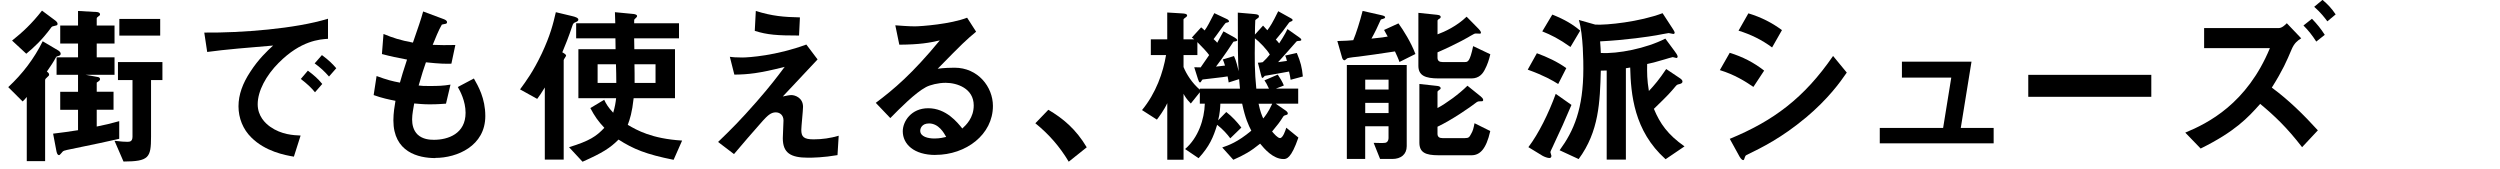
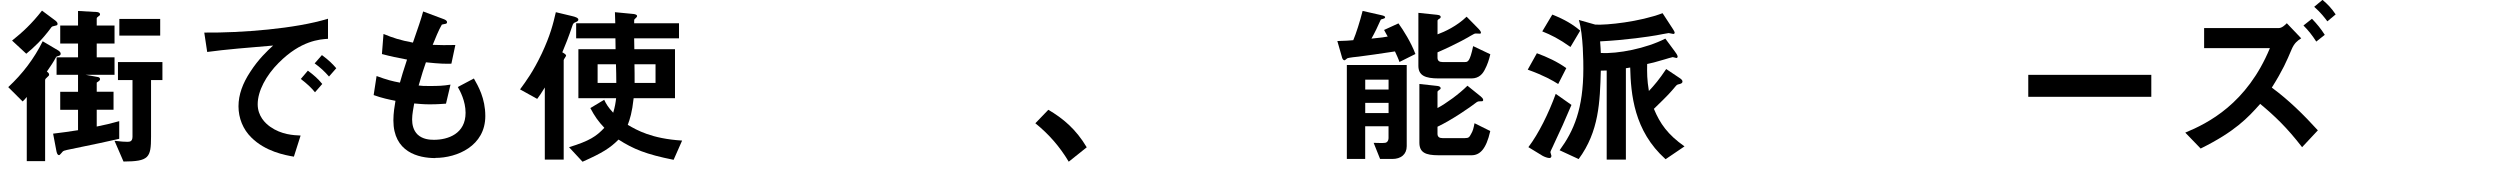
<svg xmlns="http://www.w3.org/2000/svg" id="_レイヤー_2" viewBox="0 0 650 44">
  <defs>
    <style>.cls-1{clip-path:url(#clippath);}.cls-2{fill:none;}</style>
    <clipPath id="clippath">
      <rect class="cls-2" width="650" height="44" />
    </clipPath>
  </defs>
  <g id="mask">
    <g class="cls-1">
      <path d="m15.2,14.55c-.45.13-.5.13-.63.31-.63,1.21-1.53,2.52-2.38,3.74.22.18.58.41.58.81,0,.23-.14.32-.41.58-.45.41-.63.54-.63.9v21.01h-4.77v-16.69c-.54.63-.58.72-1.08,1.17l-3.74-3.73c3.69-3.42,6.75-7.42,8.96-11.92l3.96,2.34c.31.18.72.5.72.9s-.32.5-.58.58Zm-.63-7.92c-.86.22-.99.22-1.17.41-2.48,3.38-4.59,5.31-6.57,6.93l-3.69-3.42c2.7-2.16,5.04-4.28,7.78-7.79l3.33,2.48c.27.18.72.58.72.94s-.22.41-.4.45Zm2.7,32.4c-.85.18-.9.27-1.26.72-.41.45-.5.58-.67.58-.45,0-.58-.68-.67-1.04l-.86-4.54c2.7-.32,3.87-.5,6.48-.9v-5.31h-4.63v-4.68h4.63v-4.41h-5.58v-4.54h5.58v-3.6h-4.63v-4.68h4.63v-3.78l4.77.27c.27,0,.95.09.95.63,0,.18-.05.27-.41.5-.32.22-.45.36-.45.58v1.8h4.63v4.68h-4.63v3.6h4.63v4.54h-7.51l3.2.58c.22.04.54.18.54.54,0,.32-.18.45-.86.9v2.38h4.37v4.68h-4.37v4.37c2.07-.41,3.6-.77,5.85-1.4v4.59c-4.46.99-4.77,1.08-13.72,2.92Zm22-18.22v14.76c0,5.45-.58,6.39-7.16,6.43l-2.34-5.4c1.62.22,2.66.27,3.33.27.63,0,1.35-.05,1.35-1.35v-14.71h-3.78v-4.68h11.56v4.68h-2.97Zm-8.24-11.56v-4.32h10.62v4.32h-10.62Z" />
      <path d="m72.49,16.3c-3.33,3.33-5.49,7.38-5.49,10.8,0,3.1,1.98,4.95,3.24,5.85,2.93,2.07,6.08,2.21,7.92,2.29l-1.75,5.49c-2.38-.4-7.42-1.35-11.07-4.99-2.16-2.12-3.33-5.04-3.33-8.1s1.12-6.03,3.06-8.96c2.12-3.29,4.37-5.4,5.94-6.84-6.03.5-12.64,1.04-17.14,1.67l-.76-5.04c9.72.09,23.67-.99,32.17-3.6v5.22c-2.12.13-7.07.45-12.78,6.21Zm9.41,7.69c-.99-1.21-1.94-2.11-3.69-3.46l1.84-2.16c1.49,1.12,2.61,2.07,3.74,3.46l-1.89,2.16Zm3.64-4.09c-1.17-1.35-2.25-2.34-3.73-3.42l1.89-2.16c1.89,1.4,2.79,2.34,3.73,3.42l-1.89,2.16Z" />
      <path d="m113.17,41.1c-4.36,0-10.89-1.53-10.89-9.81,0-1.89.31-3.74.54-5.08-1.66-.32-3.55-.72-5.67-1.49l.76-4.95c2.7.99,4.09,1.35,6.07,1.71.45-1.58.86-3.06,1.85-5.99-2.79-.54-3.96-.76-6.53-1.44l.41-5.22c2.52,1.04,4.32,1.62,7.65,2.25,1.35-3.92,2.03-5.8,2.66-8.1l5.17,1.93c.36.13,1.04.36,1.04.86,0,.54-.63.4-1.35.63-.81,1.35-1.75,3.73-2.38,5.26,2.25.09,3.29.09,5.89.04l-1.03,4.86c-1.53.04-2.92.04-6.62-.36-.54,1.53-1.08,3.15-1.89,6.03.95.13,1.35.13,2.97.13,2.03,0,3.42-.04,5.31-.36l-1.17,4.95c-.67.04-2.07.18-4.27.18-1.71,0-2.79-.14-4-.23-.18,1.12-.54,2.75-.54,4.14,0,1.26.27,2.83,1.44,3.96,1.31,1.21,3.06,1.35,4.23,1.35,3.69,0,8.23-1.58,8.23-7.02,0-3.06-1.44-5.71-2.02-6.71l4.18-2.21c1.12,1.98,2.97,5.13,2.97,9.76,0,7.78-7.33,10.89-13,10.89Z" />
      <path d="m149.75,5.73c-.67.23-.76.45-.94.99-.99,2.97-1.89,5.17-2.61,6.88.5.27.99.58.99.86,0,.18-.63.94-.63,1.17v25.87h-4.91v-18.76c-.94,1.53-1.39,2.21-1.98,2.97l-4.46-2.47c1.62-2.21,3.42-4.63,5.67-9.36,2.21-4.73,2.92-7.61,3.64-10.71l4.14.99c.99.22,1.71.5,1.71.94,0,.32-.22.45-.63.63Zm25.38,35.82c-7.2-1.44-10.44-2.79-14.31-5.26-2.2,2.2-4.18,3.46-9.36,5.76l-3.51-3.78c5.31-1.62,7.11-2.83,9.18-5.04-1.58-1.67-2.52-3.01-3.64-5.13l3.6-2.16c.5,1.08,1.04,1.98,2.34,3.37.45-1.48.63-2.61.76-3.78h-9.81v-12.73h9.67c0-1.08,0-1.21-.04-2.83h-10.21v-3.92h10.17c0-.45-.09-2.83-.09-2.88l4.68.45c.13,0,1.08.09,1.08.54,0,.09-.04.18-.09.27s-.5.5-.58.58c-.09.13-.09.23-.09,1.04h11.66v3.92h-11.66l.05,2.83h10.57v12.73h-10.75c-.4,3.73-.99,5.49-1.53,6.93,2.38,1.39,6.21,3.6,14.13,4.09l-2.21,5Zm-14.98-24.84h-4.77v4.86h4.86c0-1.44-.04-3.69-.09-4.86Zm10.3,0h-5.49c.04,3.01.04,1.53.04,4.86h5.44v-4.86Z" />
-       <path d="m217.75,40.33c-3.65.63-6.48.67-7.65.67-4.59,0-6.57-1.26-6.57-5.08,0-.72.18-3.92.18-4.59,0-1.39-.94-2.12-2.02-2.12-1.31,0-2.21.95-3.38,2.21-2.38,2.66-5.49,6.3-7.47,8.64l-4.14-3.15c3.33-3.2,5.76-5.62,9.99-10.44,3.64-4.18,5.31-6.39,7.33-9.09-6.66,1.71-9.58,1.98-13.09,2.02l-1.17-4.63c.54.09,1.58.18,3.2.18,1.75,0,8.91-.49,16.69-3.37l2.92,3.87c-4,4.28-4.5,4.82-9.04,9.63,1.08-.22,1.71-.36,2.25-.36.9,0,3.01.68,3.01,3.06,0,.94-.45,5.13-.45,5.98,0,1.8.63,2.47,3.2,2.47,2.21,0,4.41-.31,6.52-.94l-.31,5.04Zm-9.99-31.09c-5.62,0-8.28-.18-11.52-1.22l.27-5.17c4.32,1.35,7.29,1.58,11.47,1.67l-.23,4.73Z" />
-       <path d="m243.22,40.29c-5.62,0-8.5-2.83-8.5-6.16,0-2.57,2.2-5.99,6.61-5.99,4.68,0,7.6,3.69,8.87,5.27.99-.9,2.97-2.79,2.97-5.99,0-4.46-4.37-5.89-7.29-5.89-1.93,0-4.05.54-5.13,1.12-2.79,1.48-6.75,5.49-9.27,8.05l-3.78-3.96c4.68-3.51,9.45-7.51,16.65-16.24-2.7.63-5.17,1.08-10.53,1.12l-1.04-5.04c1.08.09,3.65.27,5.04.27,1.71,0,9.36-.58,13.63-2.25l2.34,3.64c-2.7,2.25-3.46,2.97-9.99,9.63,1.49-.23,3.69-.27,4.37-.27,6.12,0,9.99,5,9.99,9.94,0,7.47-7.02,12.73-14.94,12.73Zm-1.71-8.19c-1.84,0-2.25,1.31-2.25,1.89,0,1.57,2.07,2.02,3.69,2.02,1.44,0,2.43-.27,3.06-.41-.58-1.03-1.93-3.51-4.5-3.51Z" />
-       <path d="m272.56,28.54c3.78,2.21,7.2,5.04,9.99,9.76l-4.68,3.74c-2.34-3.92-5.17-7.16-8.68-9.99l3.38-3.51Z" />
-       <path d="m335.56,20.76c-.04-.45-.27-1.62-.41-2.16-.99.22-6.12,1.08-6.3,1.12-.22.18-.45.54-.58.54-.22,0-.27-.27-.41-.81l-.81-3.15c.36,0,.81-.04,1.26-.13.77-.72,1.26-1.26,1.84-1.98-.67-1.26-2.79-3.42-3.87-4.23-.09,5.76-.09,8.59.36,13.09h3.29c-.54-1.17-.76-1.53-1.17-2.16l3.46-1.49c.45.63,1.3,2.03,1.58,2.83l-2.07.81h5.8v3.91h-5.85l2.34,1.62c.36.23.81.58.81.9,0,.27-.18.36-.36.4-.45.14-.67.14-.9.54-.81,1.31-1.44,2.12-2.83,3.78.5.58,1.44,1.71,2.07,1.71.76,0,1.44-2.07,1.62-2.7l3.15,2.57c-1.89,5.49-3.1,5.58-3.87,5.58-2.75,0-5-2.7-6.08-4-2.43,1.98-4.18,2.97-6.97,4.19l-2.88-3.2c1.67-.58,3.96-1.35,7.56-4.36-.76-1.49-1.58-3.2-2.38-7.02h-5.67c-.04.99-.13,2.66-.58,4.32l2.12-2.16c1.53,1.21,2.75,2.52,3.92,4.05l-2.88,2.79c-.72-.99-1.94-2.38-3.42-3.51-.99,3.24-1.98,5.58-4.82,8.68l-3.51-2.38c3.42-2.92,5-7.7,5.13-11.79h-1.3v-2.97l-2.34,2.92c-1.17-1.17-1.62-2.02-1.89-2.52v17.14h-4.23v-14.71c-.85,1.84-2.25,3.69-2.7,4.28l-3.87-2.48c3.64-4.41,5.49-9.76,6.25-14.31h-3.96v-4.09h4.27V3.25l3.78.23c.94.04,1.39.18,1.39.54,0,.22-.18.36-.31.45-.14.09-.63.45-.63.58v5.17h2.79c-.4-.31-.45-.36-.63-.45l2.43-2.66c.36.27.63.54.9.81.63-.81,1.39-2.29,2.52-4.5l3.06,1.44c.31.13.76.36.76.72,0,.09-.09.18-.27.23-.09.04-.41.09-.54.13-.27.09-2.66,3.6-3.2,4.23.63.58.72.63.95.95.18-.32,1.39-2.52,1.62-2.97l2.92,1.62c.31.18.67.45.67.67,0,.13-.09.22-.32.27-.09,0-.5.09-.67.13-.5.77-2.47,3.78-4.54,6.48.32-.04,1.98-.23,2.34-.27-.27-.9-.36-1.12-.58-1.58l2.92-.9c.58,1.21.99,3.01,1.21,3.96-.22-3.33-.22-6.21-.22-15.25l4.18.36c.99.09,1.31.22,1.31.63,0,.27-.18.41-.41.54-.23.18-.54.36-.54.5-.04.22-.09,3.19-.09,3.69l2.11-2.34c.63.67.81.86,1.12,1.21.77-1.04,1.31-1.84,2.83-4.95l3.24,1.8c.27.13.5.27.5.5,0,.13-.09.22-.27.31-.36.13-.54.18-.76.5-1.3,1.8-1.75,2.43-3.33,4.27.41.41.45.45.86.99.13-.18,1.62-2.47,2.16-3.73l3.06,2.16c.18.14.54.36.54.63,0,.18-.14.22-.36.27-.36.04-.72,0-.9.18-.67.77-4,4.54-4.77,5.36.36-.04,2.03-.27,2.29-.32-.18-.72-.22-.85-.45-1.39l3.02-.68c.99,2.34,1.35,3.78,1.57,6.12l-3.19.86Zm-13.41-.18l-2.7.86c-.04-.41-.09-.54-.27-1.58-1.03.22-6.07.72-6.52.81-.22.18-.45.77-.63.77-.27,0-.41-.41-.58-.95l-.95-3.01c.58.04,1.08.04,1.67.04l2.21-3.2c-.45-.67-1.84-2.16-3.06-3.37v3.37h-3.6v3.11c.77,1.89,2.21,4.14,4.23,5.89v-.27h10.44c-.13-1.22-.13-1.44-.22-2.48Zm5.08,6.39c.45,2.12.86,3.06,1.21,3.83.45-.54,1.31-1.58,2.34-3.83h-3.56Z" />
+       <path d="m272.56,28.54c3.78,2.21,7.2,5.04,9.99,9.76l-4.68,3.74c-2.34-3.92-5.17-7.16-8.68-9.99l3.38-3.51" />
      <path d="m363.86,16.12c-.22-.72-.81-1.98-1.17-2.75-2.52.4-8.55,1.26-9.45,1.35-.54.04-2.52.27-2.88.41-.14.04-.63.54-.77.54-.45,0-.63-.58-.67-.77l-1.21-4.23c2.16-.04,3.01-.13,4.14-.22.72-1.67,1.75-4.91,2.43-7.61l4.77,1.08c.63.14,1.08.27,1.08.58,0,.27-.41.36-.58.41-.45.09-.54.18-.58.27-.59,1.39-1.62,3.51-2.39,4.86,2.75-.27,3.29-.36,4.23-.54-.23-.41-.41-.67-.95-1.71l3.74-1.71c1.3,1.8,3.28,4.95,4.41,7.96l-4.14,2.07Zm-1.84,25.2h-3.2l-1.67-4.18c.45,0,2.48.09,2.92,0,.54-.04.95-.5.95-1.3v-3.01h-6.07v8.5h-4.77v-24.43h15.57v21.1c0,2.16-1.53,3.33-3.73,3.33Zm-.99-20.61h-6.07v2.57h6.07v-2.57Zm0,6.03h-6.07v2.66h6.07v-2.66Zm25.02-8.64c-.5.99-1.44,2.29-3.46,2.29h-8.55c-3.51,0-5.26-.76-5.26-3.29V3.34l4.81.5c.72.09.99.23.99.58,0,.23-.23.41-.41.5-.32.18-.41.32-.41.5v3.51c1.84-.67,5-2.12,7.56-4.59l3.15,3.2c.13.13.58.63.58.94,0,.27-.18.27-.36.27-.13,0-.76-.04-.9-.04-.36,0-.5.04-1.49.63-.18.13-3.19,1.93-8.55,4.27v1.4c0,.85.54,1.12,1.3,1.12h5.81c.76,0,1.3-.05,2.16-4.14l4.46,2.12c-.32,1.39-.76,2.75-1.44,4Zm-3.46,22.27h-8.55c-3.42,0-5-.72-5-3.29v-15.25l4.54.5c.5.04.99.18.99.63,0,.18-.23.36-.41.45-.32.23-.41.36-.41.5v4.18c2.21-1.17,5.58-3.6,7.79-5.8l3.46,2.79c.27.22.63.58.63.9,0,.36-.18.36-.76.36-.54,0-.68.09-.86.18-1.98,1.53-6.57,4.68-10.26,6.43v1.84c0,.85.54,1.12,1.3,1.12h5.81c.99,0,1.17-.22,1.62-1.08.5-.85.63-1.44.9-2.79l4.09,2.03c-1.08,4.81-2.75,6.3-4.9,6.3Z" />
      <path d="m405.13,21.84c-1.44-.9-3.65-2.2-7.92-3.73l2.38-4.27c2.7.99,5.31,2.2,7.65,3.87l-2.11,4.14Zm-1.26,15.97c-.27.58-.77,1.58-.77,1.75,0,.13.27.81.27.95,0,.27-.14.58-.5.58-.5,0-1.35-.32-1.8-.58l-3.69-2.25c2.66-3.51,5.26-8.77,7.11-13.86l4.09,2.88c-1.49,3.55-3.06,7.06-4.72,10.53Zm4.45-25.6c-2.97-2.12-5.08-3.15-7.33-4.05l2.61-4.37c3.38,1.35,5.4,2.61,7.25,4.18l-2.52,4.23Zm24.75,29.2c-8.28-7.38-9.04-17.01-9.22-23.85-.13,0-.94.13-1.12.18v23.76h-4.99v-23.17c-.72.04-.95.04-1.53.04-.22,8.1-.45,15.79-5.76,22.99l-4.95-2.29c3.69-5.04,6.17-10.75,6.17-21.24,0-1.44,0-8.73-1.17-12.64l4.27,1.21c2.93.18,11.57-.72,17.5-2.97l2.7,4.14s.45.67.45.94c0,.23-.22.32-.36.32-.18,0-.99-.23-1.21-.23-.27,0-2.66.5-3.2.58-1.84.32-7.69,1.22-14.62,1.58.13,1.53.13,2.12.18,3.01,4.41.27,11.79-1.17,16.78-3.73l2.43,3.29c.23.31.77,1.03.77,1.39,0,.22-.18.36-.32.36s-.81-.23-.95-.23-1.84.5-2.07.58c-2.38.72-3.69,1.04-4.59,1.21-.04,2.39-.04,4.05.45,7.02,1.44-1.53,2.7-3.02,4.5-5.71l3.42,2.29c.68.45.81.67.81.99s-.27.5-.77.63c-.54.13-.63.13-.99.54-1.44,1.71-1.8,2.16-5.67,5.9,1.58,3.82,3.6,6.7,7.96,9.76l-4.91,3.33Z" />
-       <path d="m455.89,22.6c-2.11-1.44-4.9-3.2-8.73-4.37l2.57-4.5c3.38,1.04,6.25,2.52,8.95,4.63l-2.79,4.23Zm13.59,8.01c-6.17,5.17-11.34,7.74-15.43,9.72-.18.09-.27.22-.36.49-.18.63-.27.81-.45.81-.45,0-.95-.86-1.12-1.21l-2.38-4.32c11.34-4.68,19.3-10.57,26.86-21.55l3.56,4.32c-1.71,2.48-4.73,6.75-10.67,11.75Zm-8.73-18.27c-2.66-1.98-5.54-3.38-8.73-4.37l2.56-4.5c3.42,1.03,6.25,2.52,8.73,4.36l-2.56,4.5Z" />
-       <path d="m488.74,37.27v-4h16.47l2.12-13.09h-12.83v-4.14h18.09l-2.79,17.23h8.55v4h-29.61Z" />
      <path d="m527.35,25.17v-5.71h31.99v5.71h-31.99Z" />
      <path d="m598.54,38.26c-3.96-5.13-7.15-8.14-10.89-11.25-3.24,3.65-6.57,7.2-15.48,11.61l-4-4.14c5.89-2.43,16.02-7.51,22-21.96h-17.1v-5.22h19.39c.85,0,1.67-.81,2.11-1.26l3.74,3.92c-.99.63-1.8,1.26-2.47,2.83-1.31,3.1-2.29,5.4-5.17,9.99,4.41,3.24,8.28,7.06,11.97,11.11l-4.09,4.37Zm3.69-27.45c-1.08-1.67-2.03-2.88-3.33-4.18l2.21-1.75c1.3,1.35,2.34,2.61,3.33,4.18l-2.21,1.75Zm2.88-5.26c-.63-.85-1.67-2.25-3.42-3.78l2.16-1.8c1.3,1.08,2.38,2.21,3.42,3.78l-2.16,1.8Z" />
    </g>
  </g>
</svg>